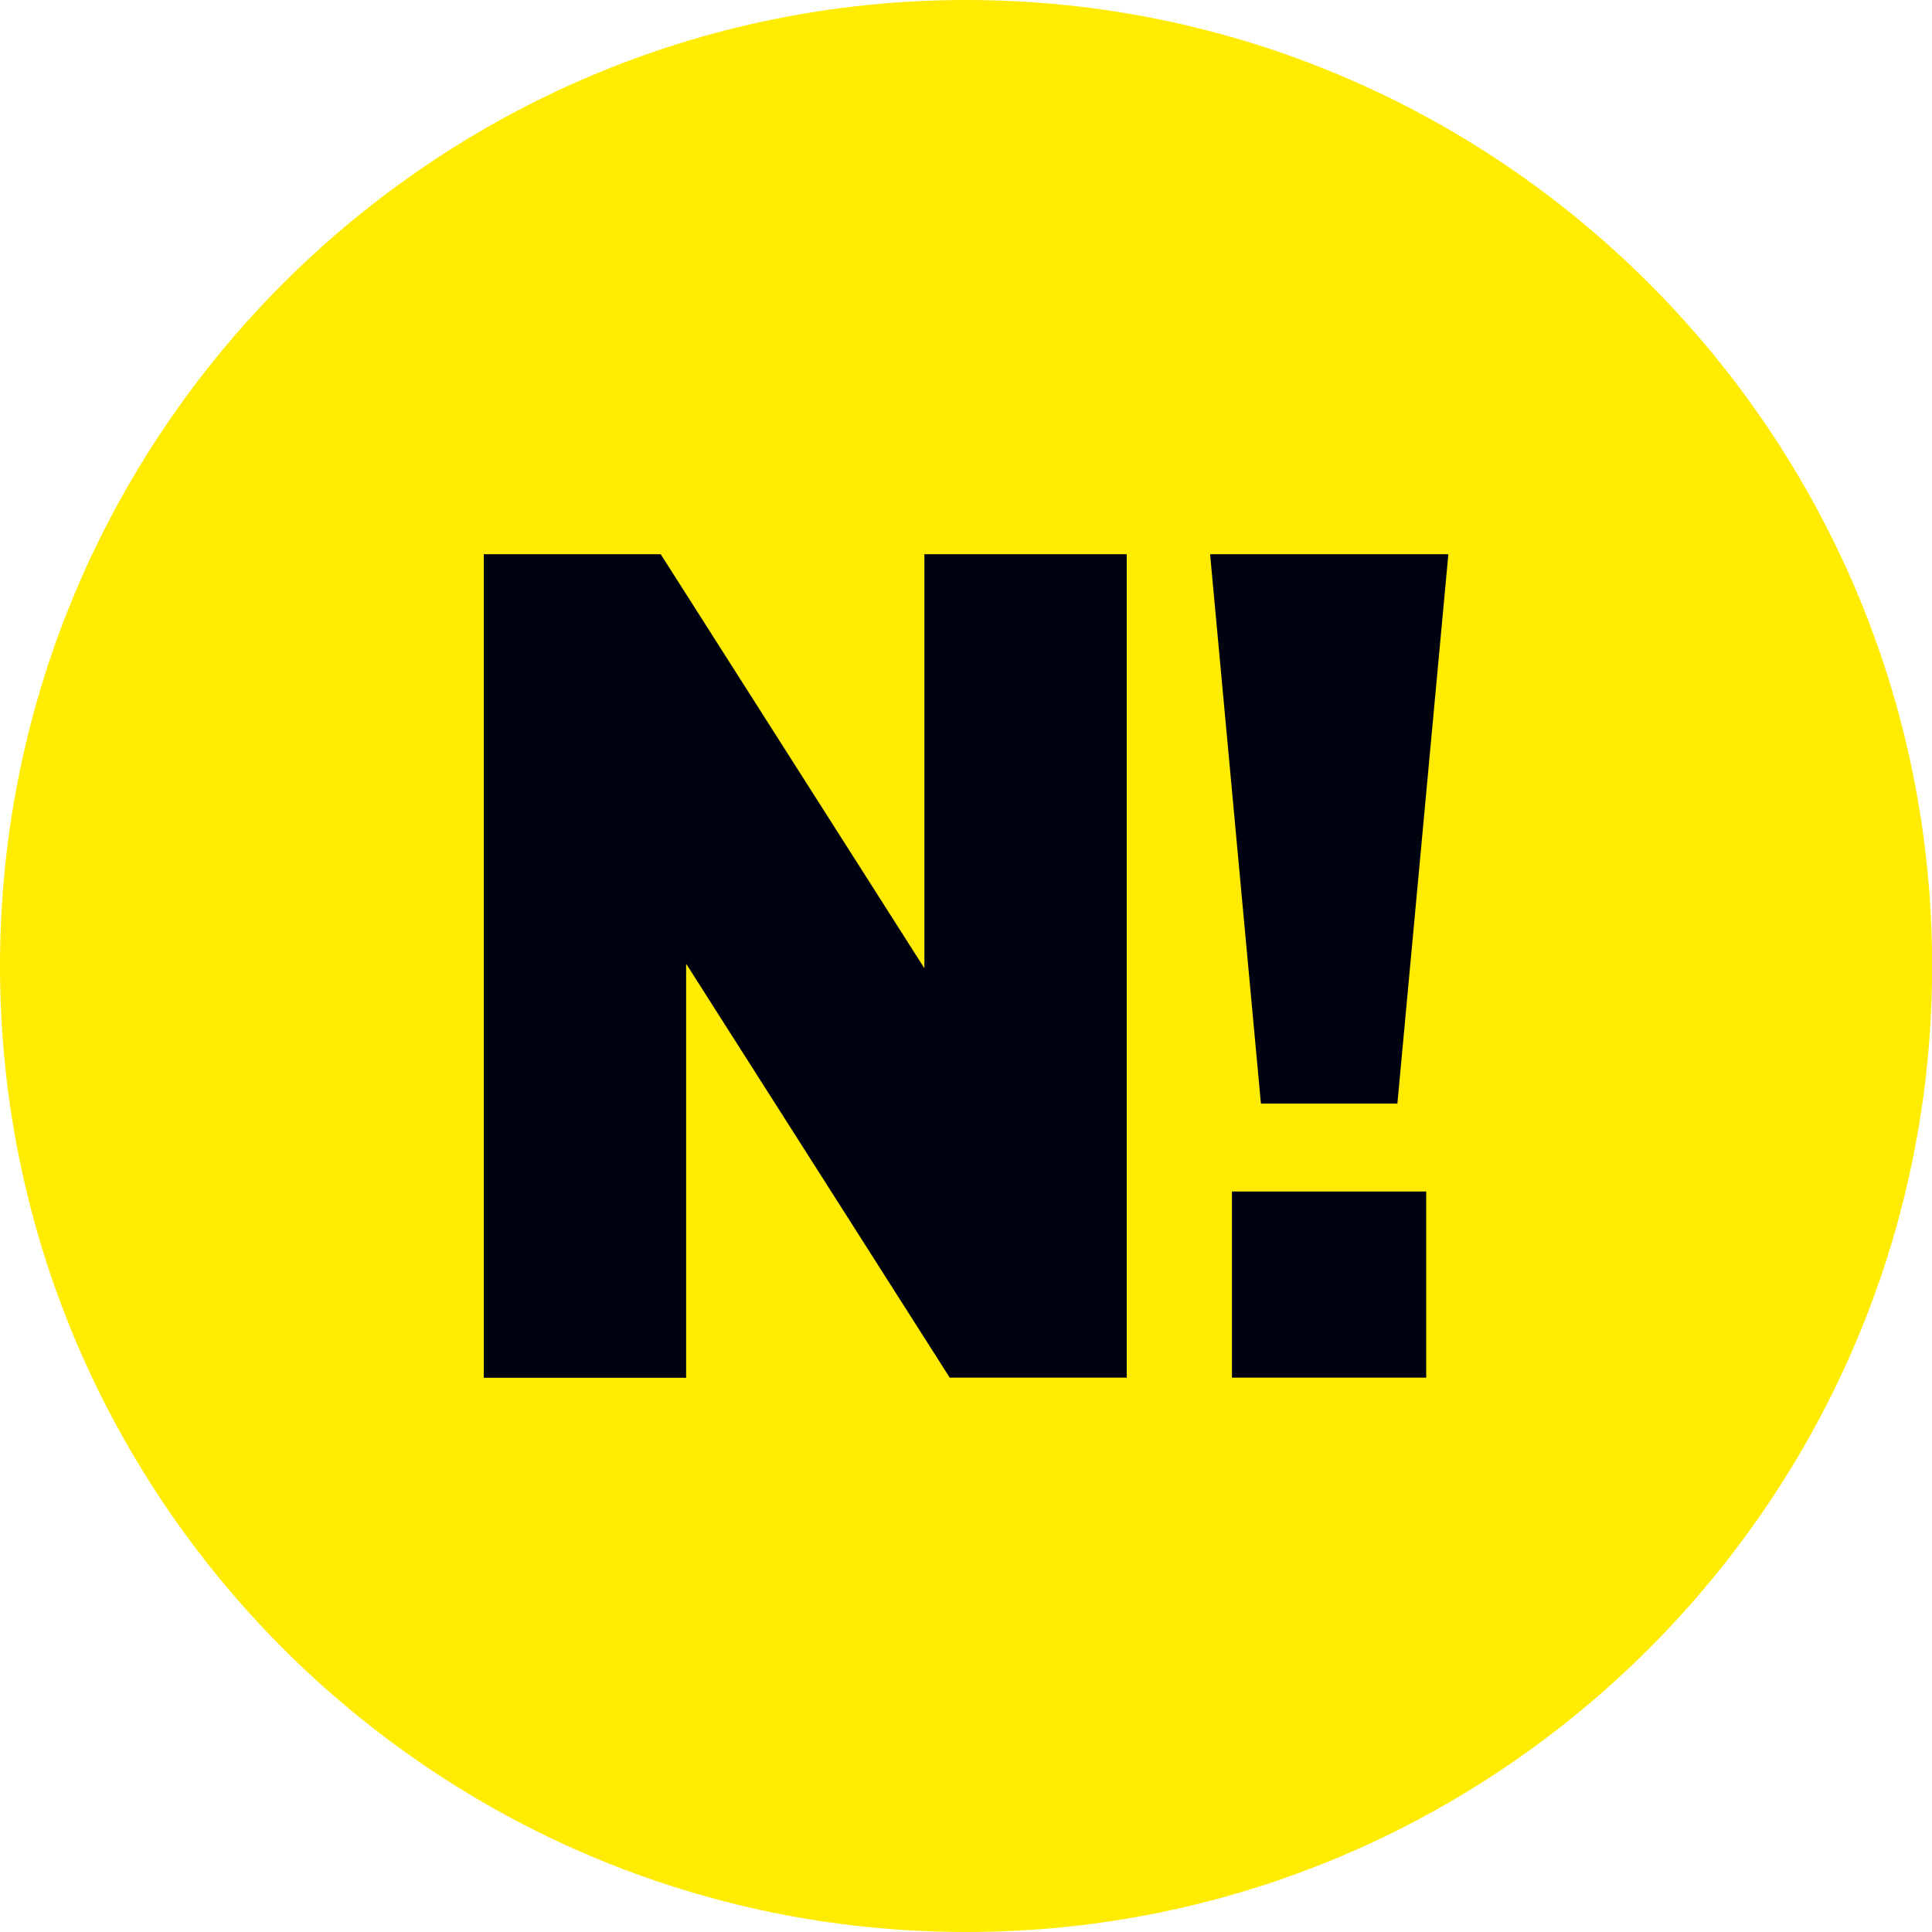
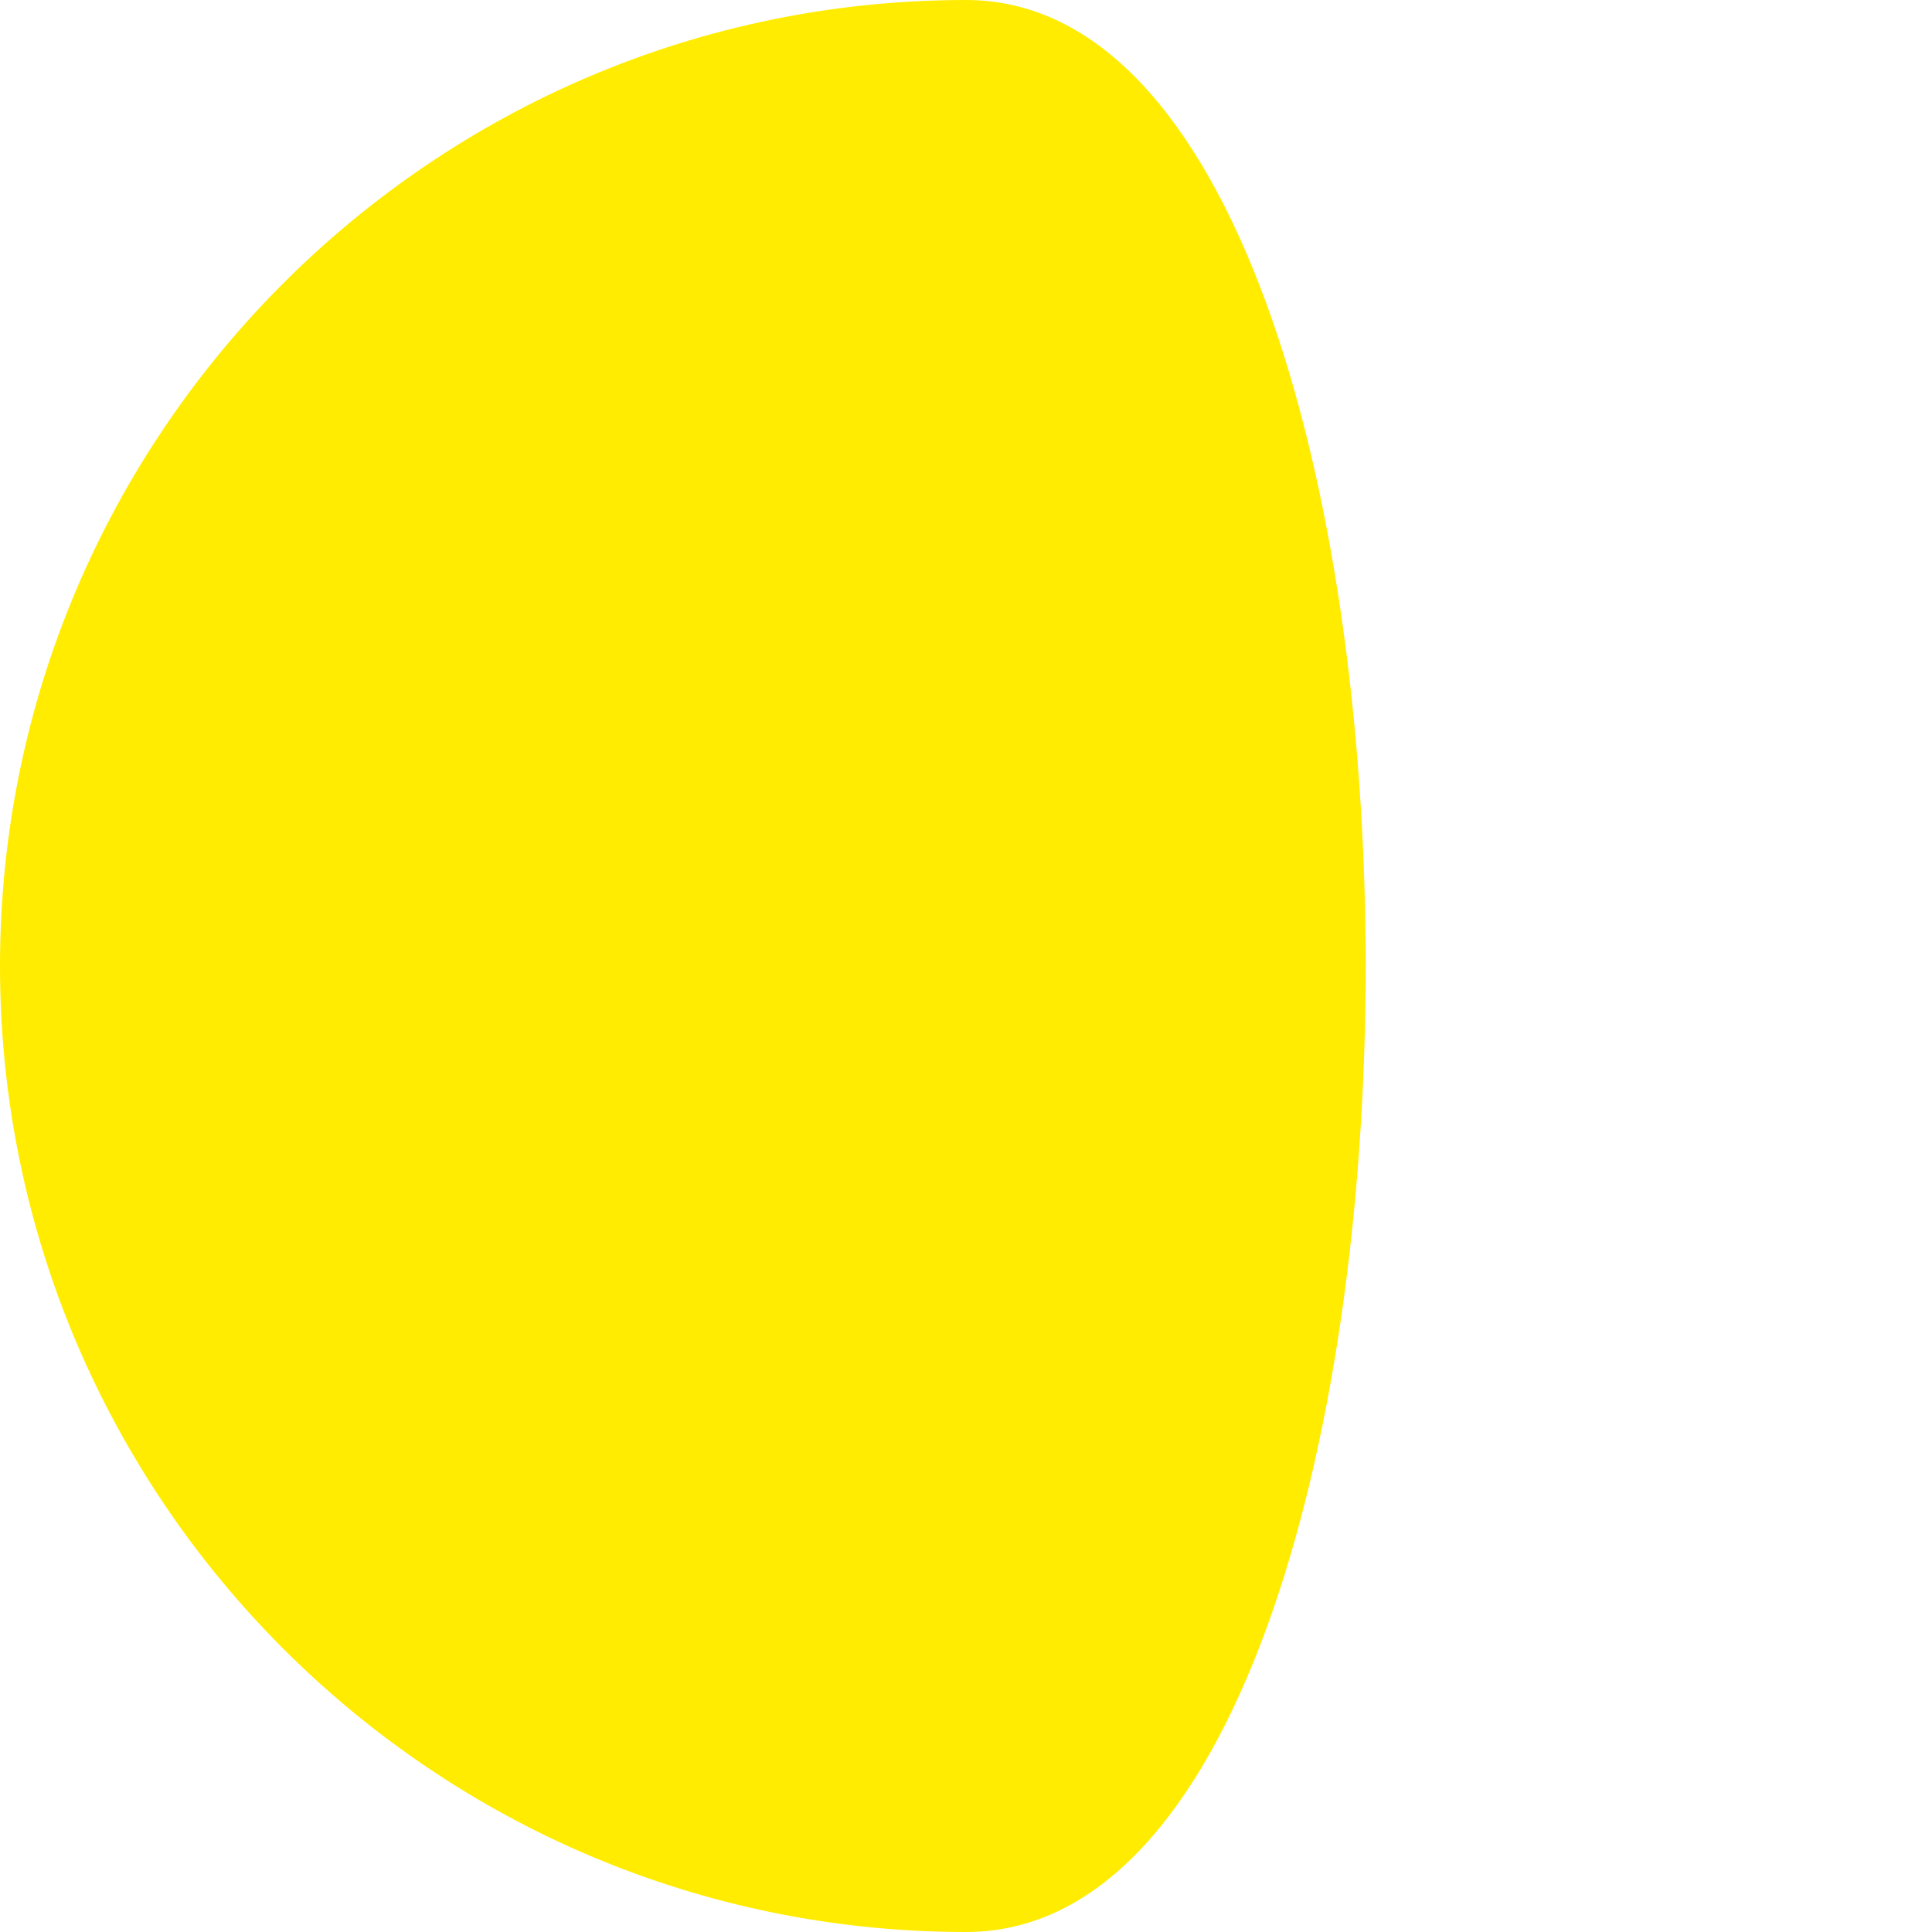
<svg xmlns="http://www.w3.org/2000/svg" version="1.1" id="Calque_1" x="0px" y="0px" viewBox="0 0 136.06 136.06" style="enable-background:new 0 0 136.06 136.06;" xml:space="preserve">
  <style type="text/css">
	.st0{fill:#FFEC00;}
	.st1{fill:#00030F;}
</style>
-   <path class="st0" d="M68.04,0C30.52,0,0,30.52,0,68.03s30.52,68.03,68.04,68.03c37.51,0,68.03-30.52,68.03-68.03S105.55,0,68.04,0" />
+   <path class="st0" d="M68.04,0C30.52,0,0,30.52,0,68.03s30.52,68.03,68.04,68.03S105.55,0,68.04,0" />
  <g>
-     <path class="st1" d="M66.89,97.03L48.32,67.87v29.16H34.07V39.03h12.46L65.1,68.19V39.03h14.25v57.99H66.89z" />
-     <path class="st1" d="M98.41,77.72H88.8l-3.58-38.69h16.78L98.41,77.72z M86.76,97.03V83.91h13.68v13.11H86.76z" />
-   </g>
+     </g>
</svg>